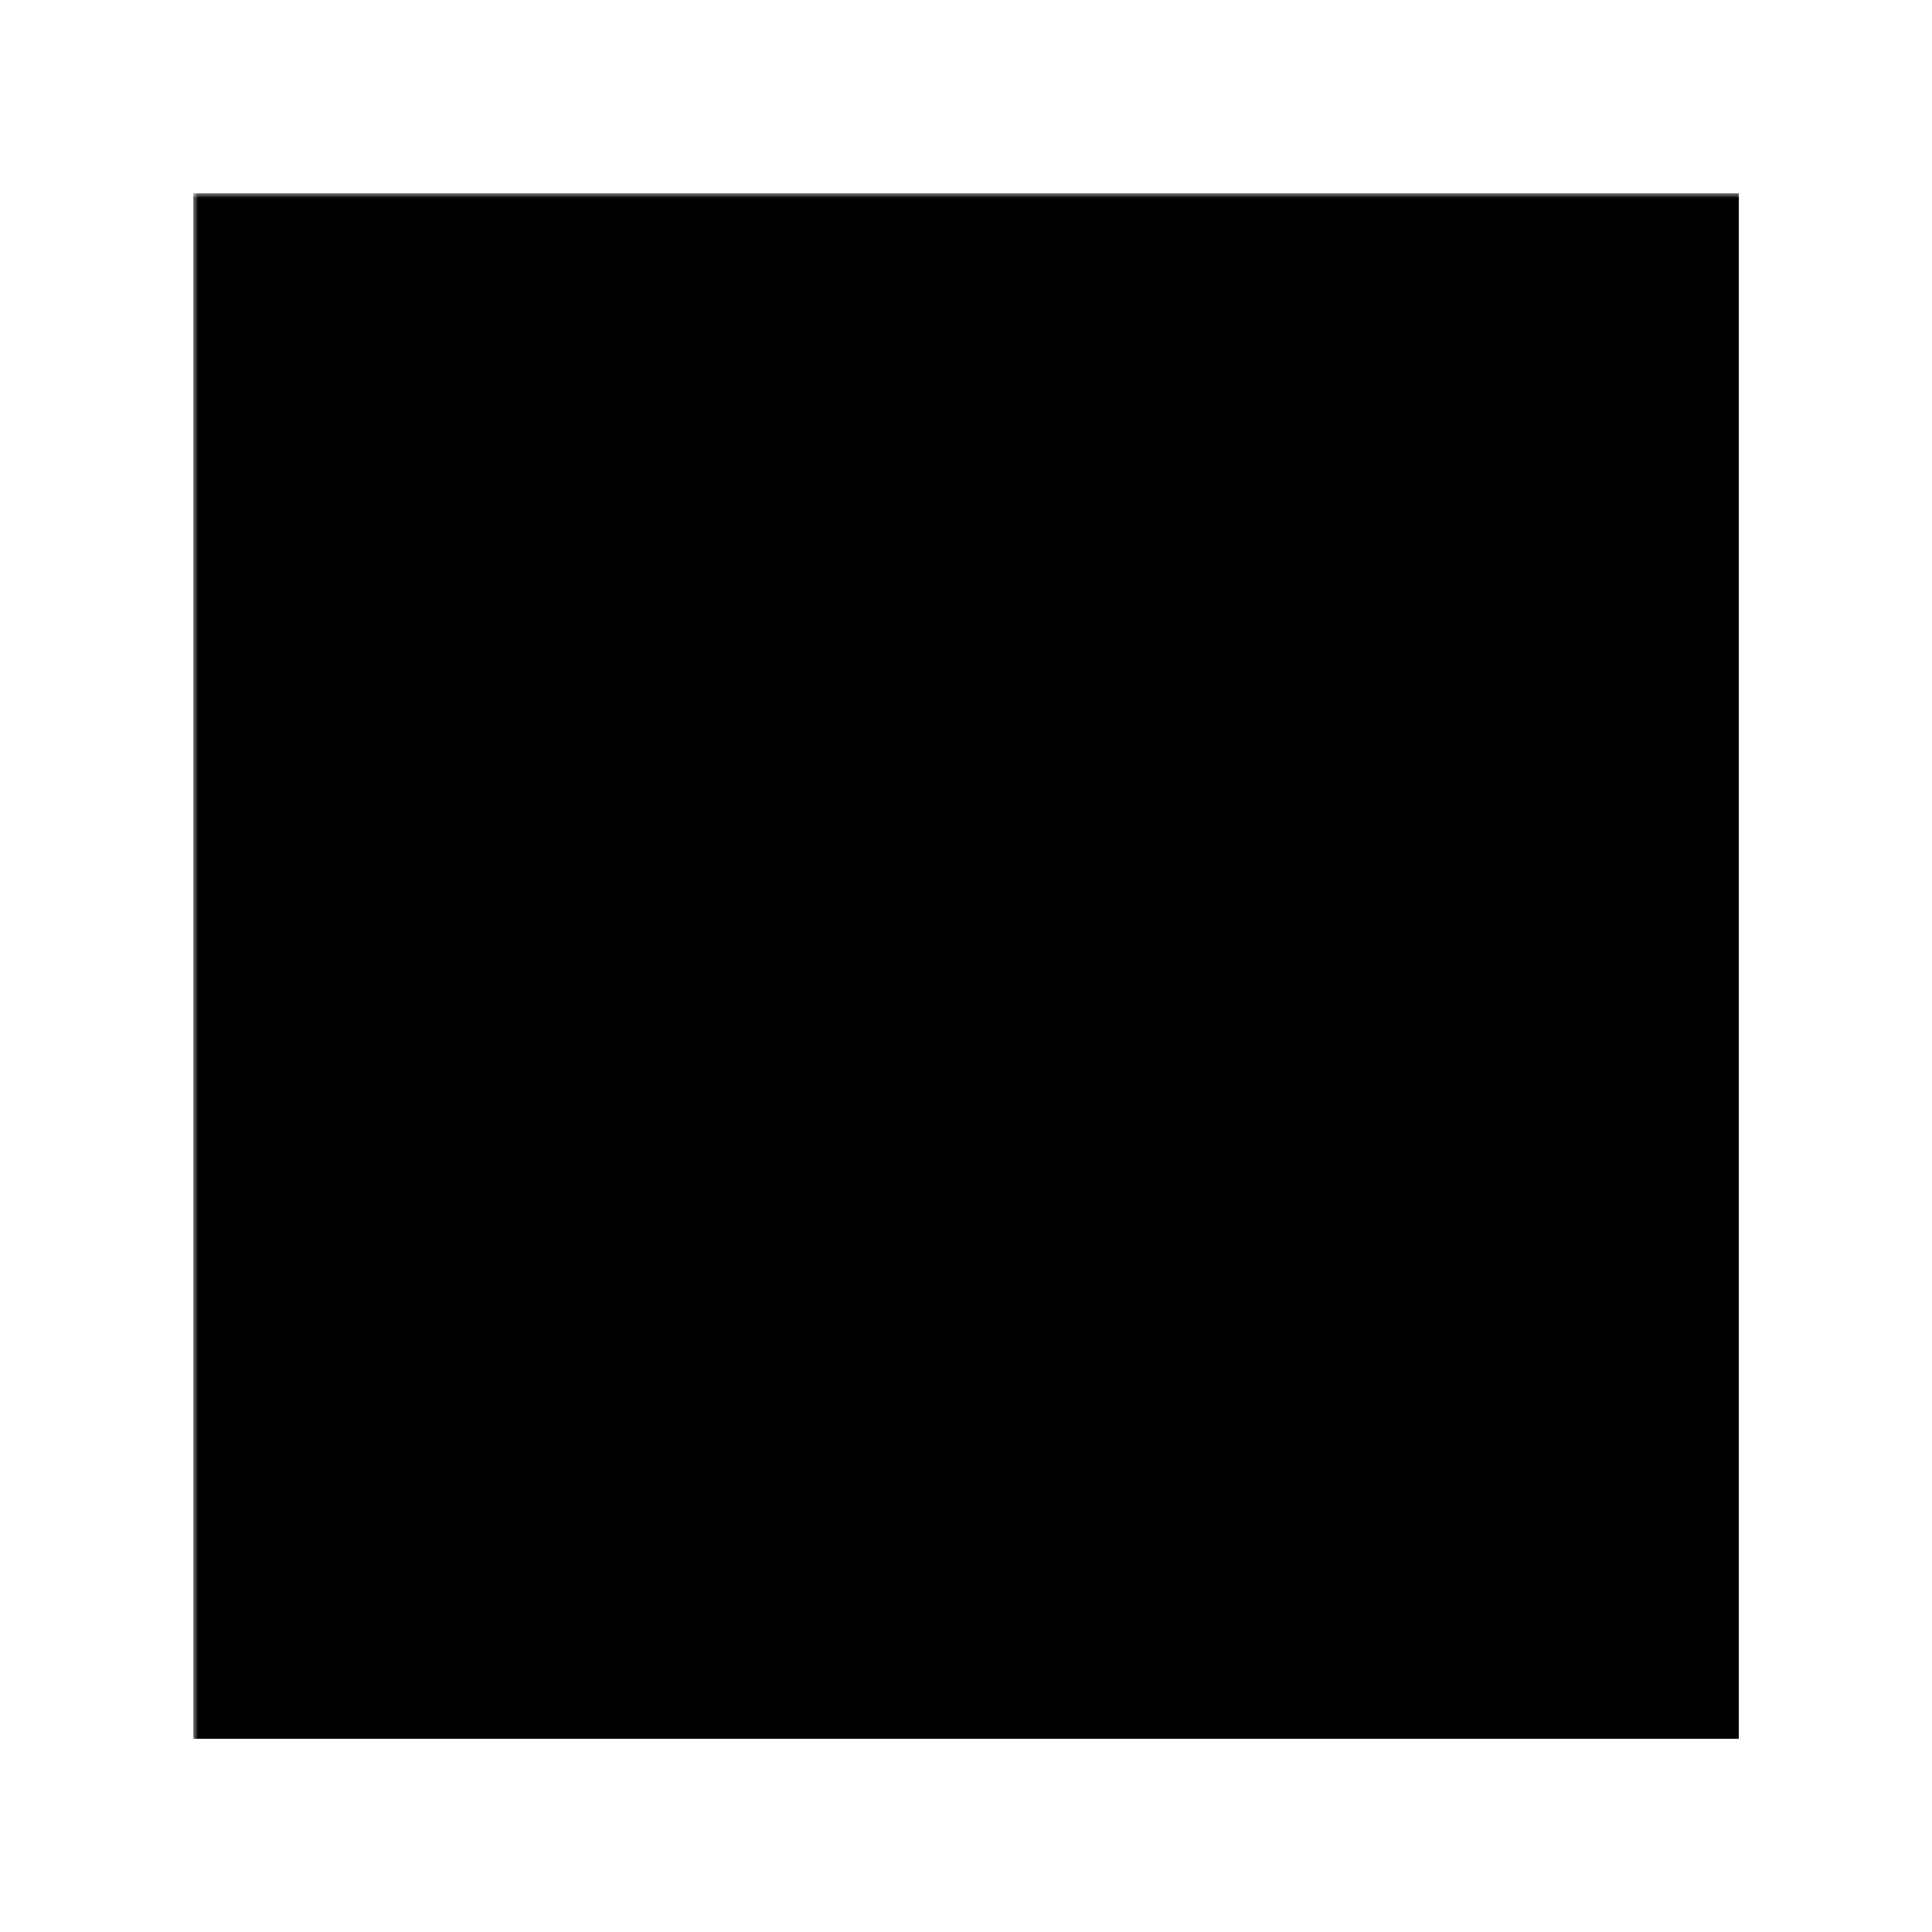
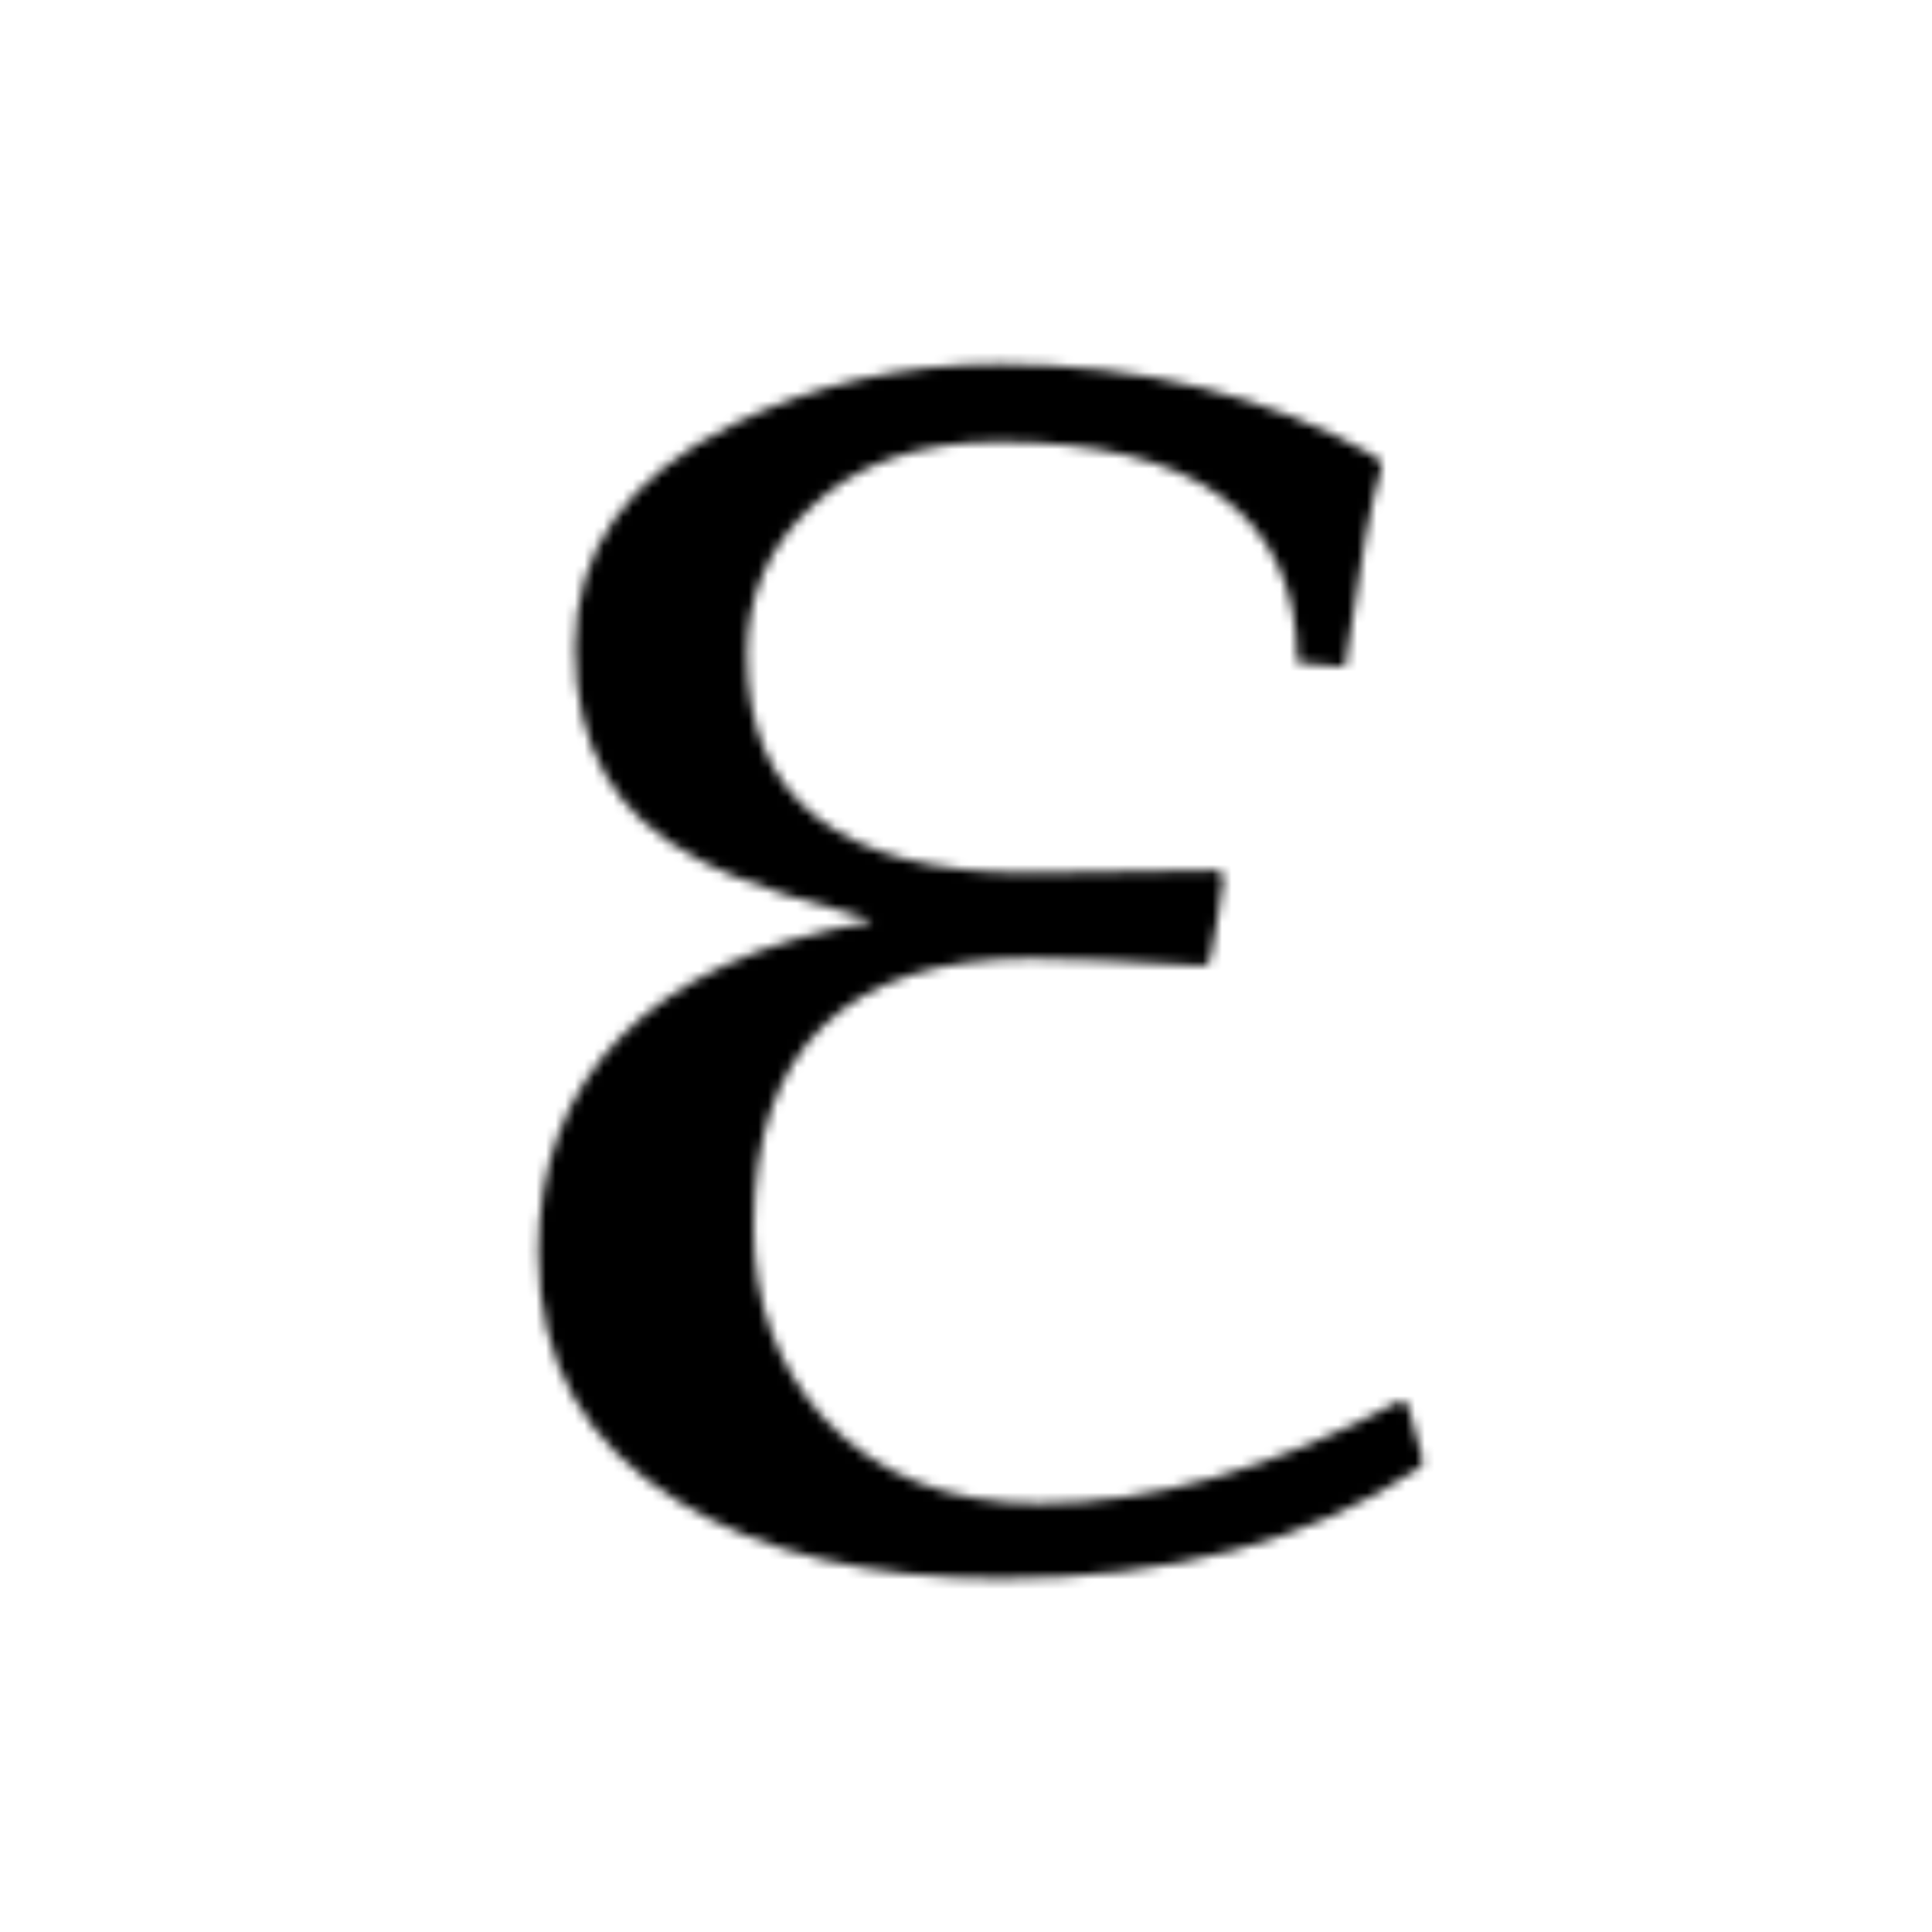
<svg xmlns="http://www.w3.org/2000/svg" id="Epsilon-black" width="200" height="200">
  <mask id="epsilon-letter-mask">
-     <rect width="100%" height="100%" fill="white" />
    <path id="Epsilon" fill="black" d="m 0,0 c -3.303,-1.768 -6.451,-2.664 -9.367,-2.664 -2.344,0 -4.219,0.752 -5.578,2.228 -1.198,1.34 -1.801,2.993 -1.801,4.915 0,4.625 2.412,6.97 7.176,6.97 0.859,0 2.373,-0.064 4.498,-0.195 l 0.133,0.135 c 0.169,0.861 0.291,1.59 0.359,2.177 l -0.162,0.163 c -0.563,-0.002 -1.375,-0.014 -2.43,-0.034 -1.168,-0.023 -1.99,-0.035 -2.467,-0.035 -4.83,0 -7.279,1.901 -7.279,5.649 0,1.505 0.557,2.789 1.652,3.812 1.172,1.127 2.805,1.699 4.848,1.699 5.106,0 7.715,-1.908 7.748,-5.67 0.01,-0.019 0.018,-0.037 0.024,-0.054 l 1.169,-0.104 c 0.014,0.008 0.026,0.014 0.038,0.02 0.373,2.644 0.685,4.338 0.951,5.154 -0.059,0.111 -0.1,0.195 -0.129,0.25 -2.807,1.6 -6.104,2.412 -9.801,2.412 -2.463,0 -4.769,-0.523 -6.855,-1.557 -2.754,-1.365 -4.094,-3.259 -4.094,-5.792 0,-2.561 1.019,-4.336 3.115,-5.426 0.16,-0.08 0.951,-0.658 4.52,-1.594 v -0.064 c -5.766,-1.012 -8.586,-4.077 -8.586,-8.563 0,-2.846 1.195,-4.957 3.65,-6.455 2.123,-1.315 4.92,-1.979 8.316,-1.979 4.383,0 8.032,0.965 10.844,2.87 0.045,0.078 0.072,0.134 0.088,0.173 l -0.402,1.463 z" transform="matrix(4,0,0,-4,125,125)" />
  </mask>
  <g id="layer-MC0">
    <path id="square" fill="black" mask="url(#epsilon-letter-mask)" d="M 0,0 H 160 V 160 H 0 Z" transform="matrix(1,0,0,1,20,20)" />
  </g>
</svg>